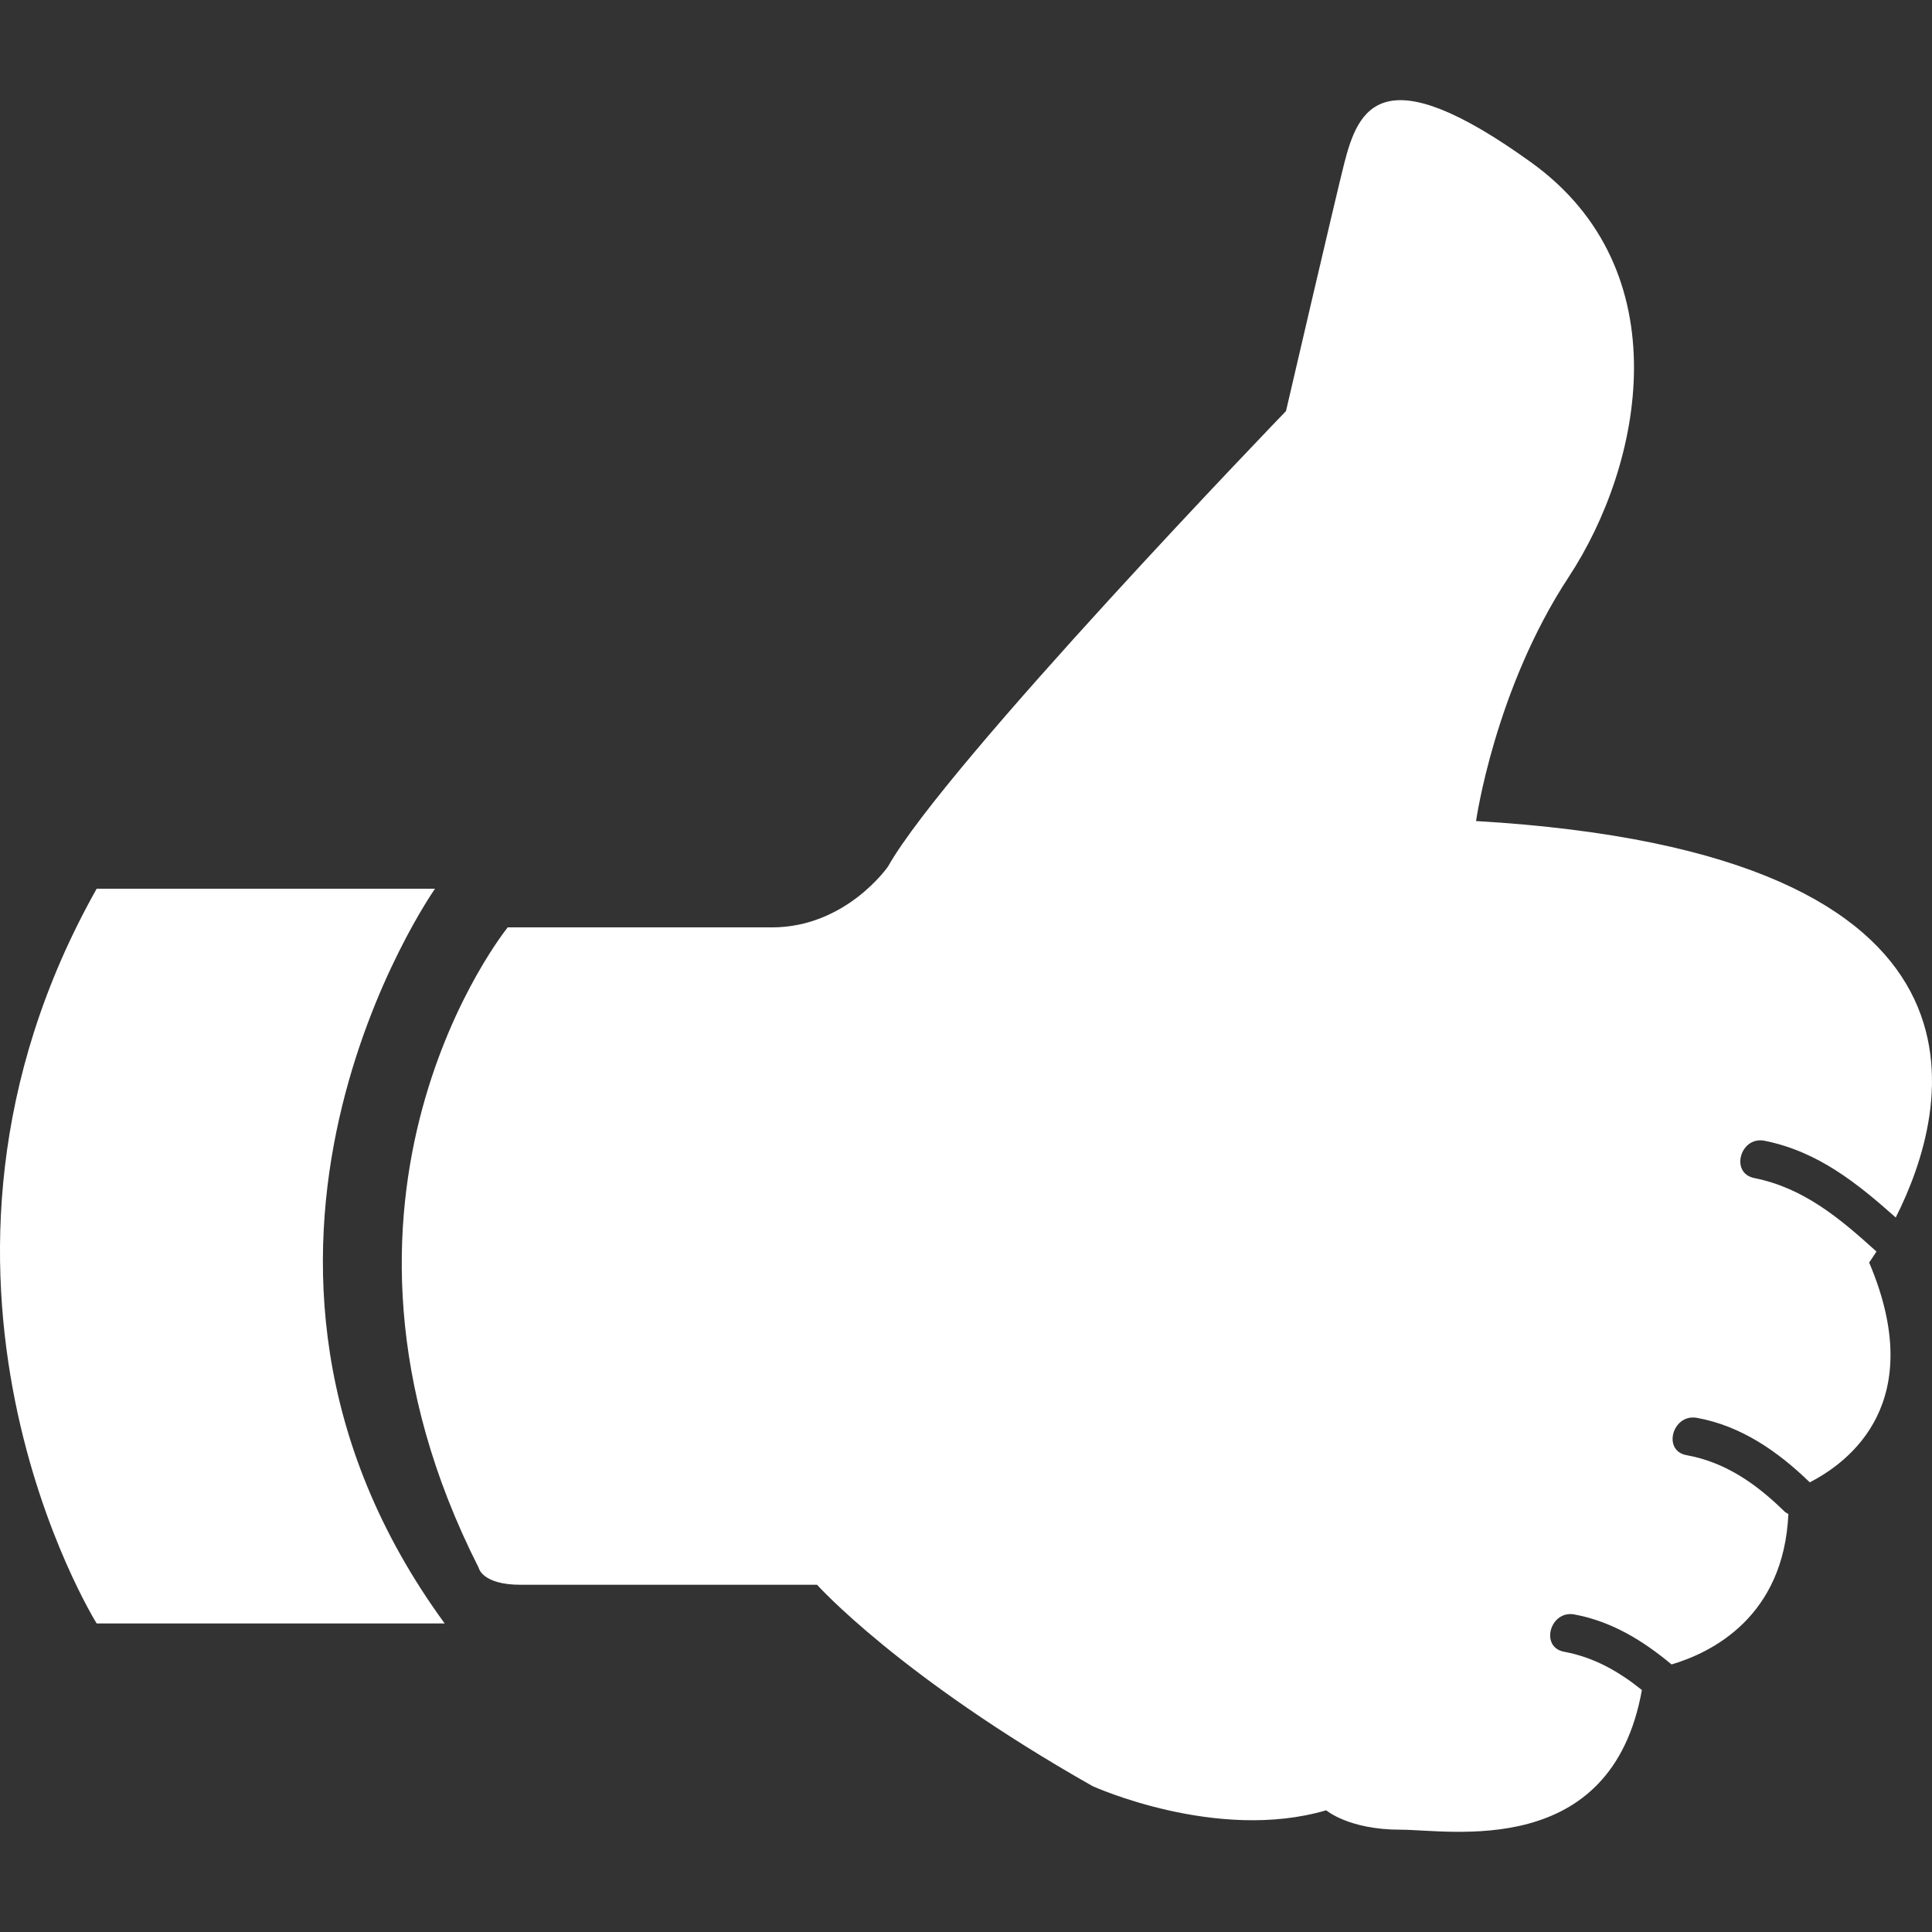
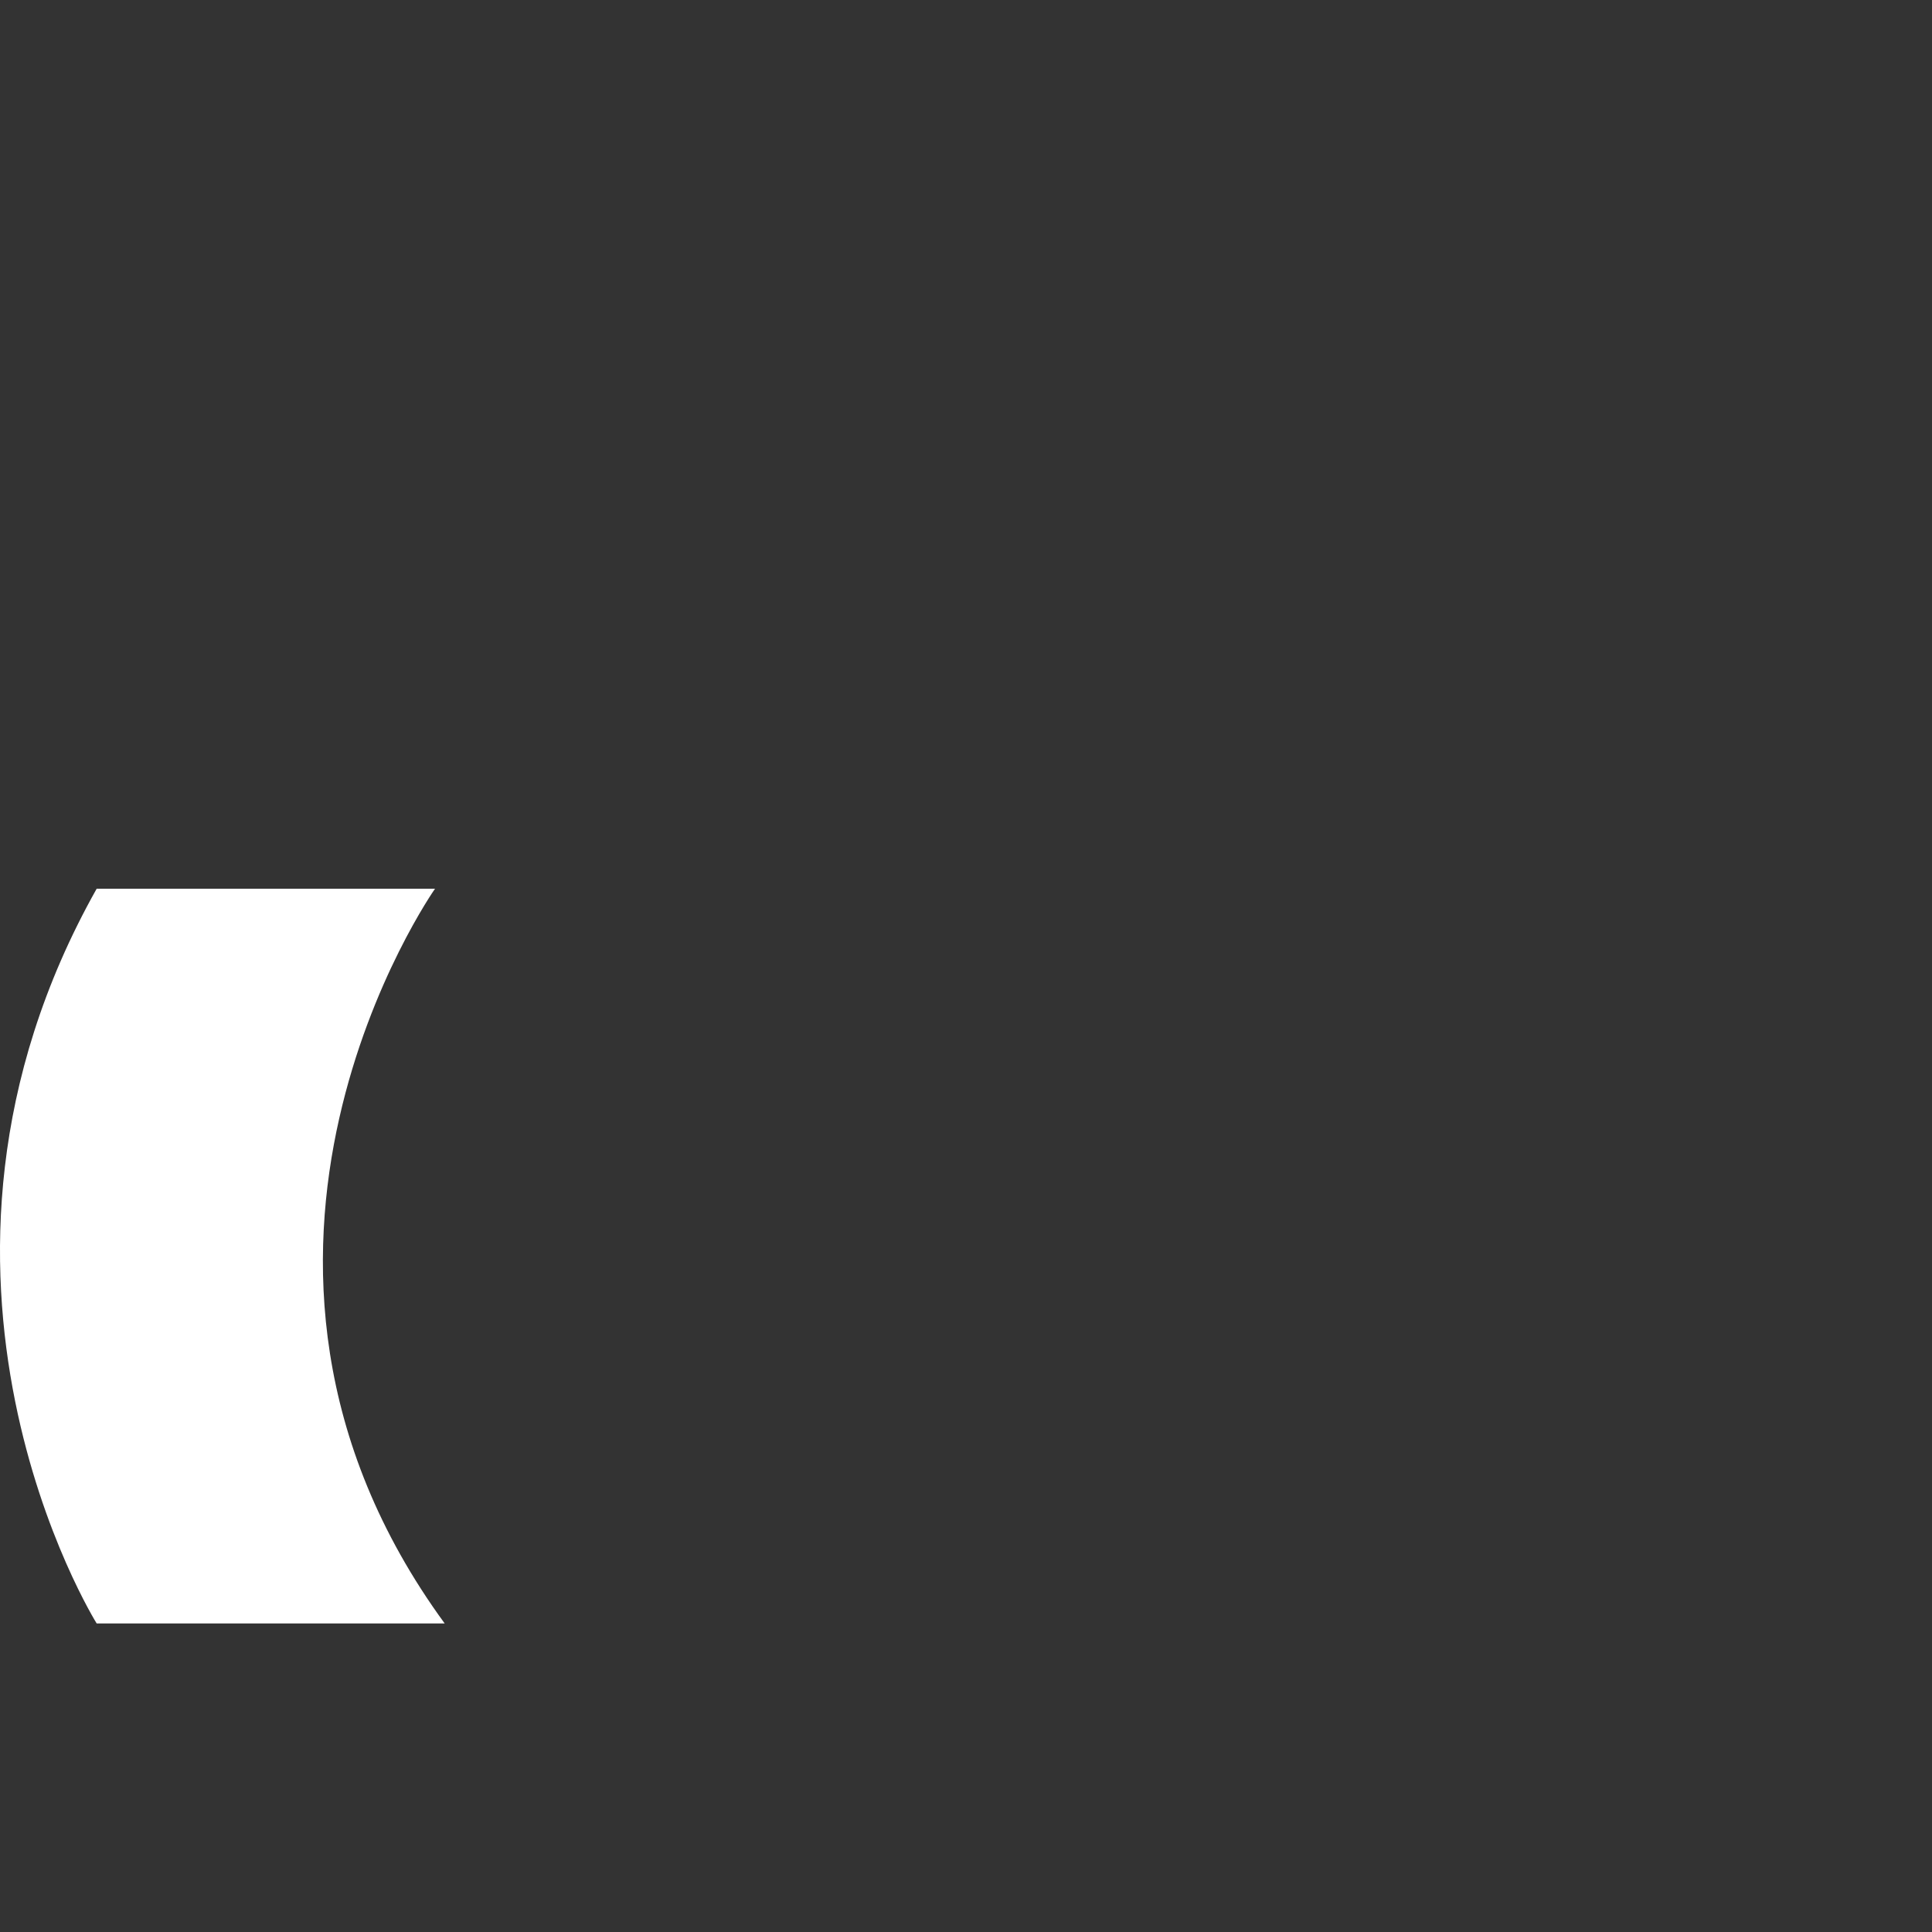
<svg xmlns="http://www.w3.org/2000/svg" version="1.1" id="Capa_1" x="0px" y="0px" width="512px" height="512px" viewBox="0 0 268.57 268.57" style="enable-background:new 0 0 268.57 268.57;" xml:space="preserve">
  <rect x="0" y="0" width="268.57" height="268.57" fill="#333333" stroke="none" />
  <g>
    <g>
-       <path d="M245.294,158.579c7.433,1.49,12.893,5.921,18.235,10.667c7.43-14.703,17.492-50.669-58.34-55.111    c0,0,2.571-18.255,12.881-33.929c10.31-15.68,15.623-42.613-5.207-57.621c-20.83-15.008-24.048-7.536-26.016,0.194    c-1.119,4.399-8.079,34.366-8.079,34.366s-47.267,48.984-55.329,63.32c0,0-5.833,8.452-16.132,8.452s-36.729,0-36.729,0    s-30.263,37.293-4.032,89.027c0,0,0.445,2.357,5.821,2.357c5.376,0,41.213,0,41.213,0s11.422,12.767,38.299,27.99    c0,0,17.246,7.843,32.479,3.36c0,0,3.133,2.697,10.305,2.697c6.902-0.01,29.332,4.272,33.58-19.417    c-3.214-2.578-6.637-4.542-10.81-5.318c-3.405-0.631-1.957-5.816,1.428-5.186c5.214,0.976,9.518,3.631,13.507,6.949    c5.575-1.648,15.597-6.604,16.237-20.913c-0.184-0.116-0.373-0.189-0.552-0.358c-3.885-3.81-8.168-6.833-13.596-7.819    c-3.412-0.61-1.958-5.796,1.429-5.188c6.162,1.114,11.275,4.678,15.69,8.962c5.578-2.856,16.488-11.182,8.256-30.558    c0,0,0.399-0.551,1.019-1.522c-4.997-4.523-10.041-8.829-16.987-10.216C240.464,163.078,241.908,157.906,245.294,158.579z" fill="#FFFFFF" />
      <path d="M60.473,123.542H13.438c-30.237,53.757,0,102.136,0,102.136h48.378C24.522,174.611,60.473,123.542,60.473,123.542z" fill="#FFFFFF" />
    </g>
  </g>
  <g>
</g>
  <g>
</g>
  <g>
</g>
  <g>
</g>
  <g>
</g>
  <g>
</g>
  <g>
</g>
  <g>
</g>
  <g>
</g>
  <g>
</g>
  <g>
</g>
  <g>
</g>
  <g>
</g>
  <g>
</g>
  <g>
</g>
</svg>